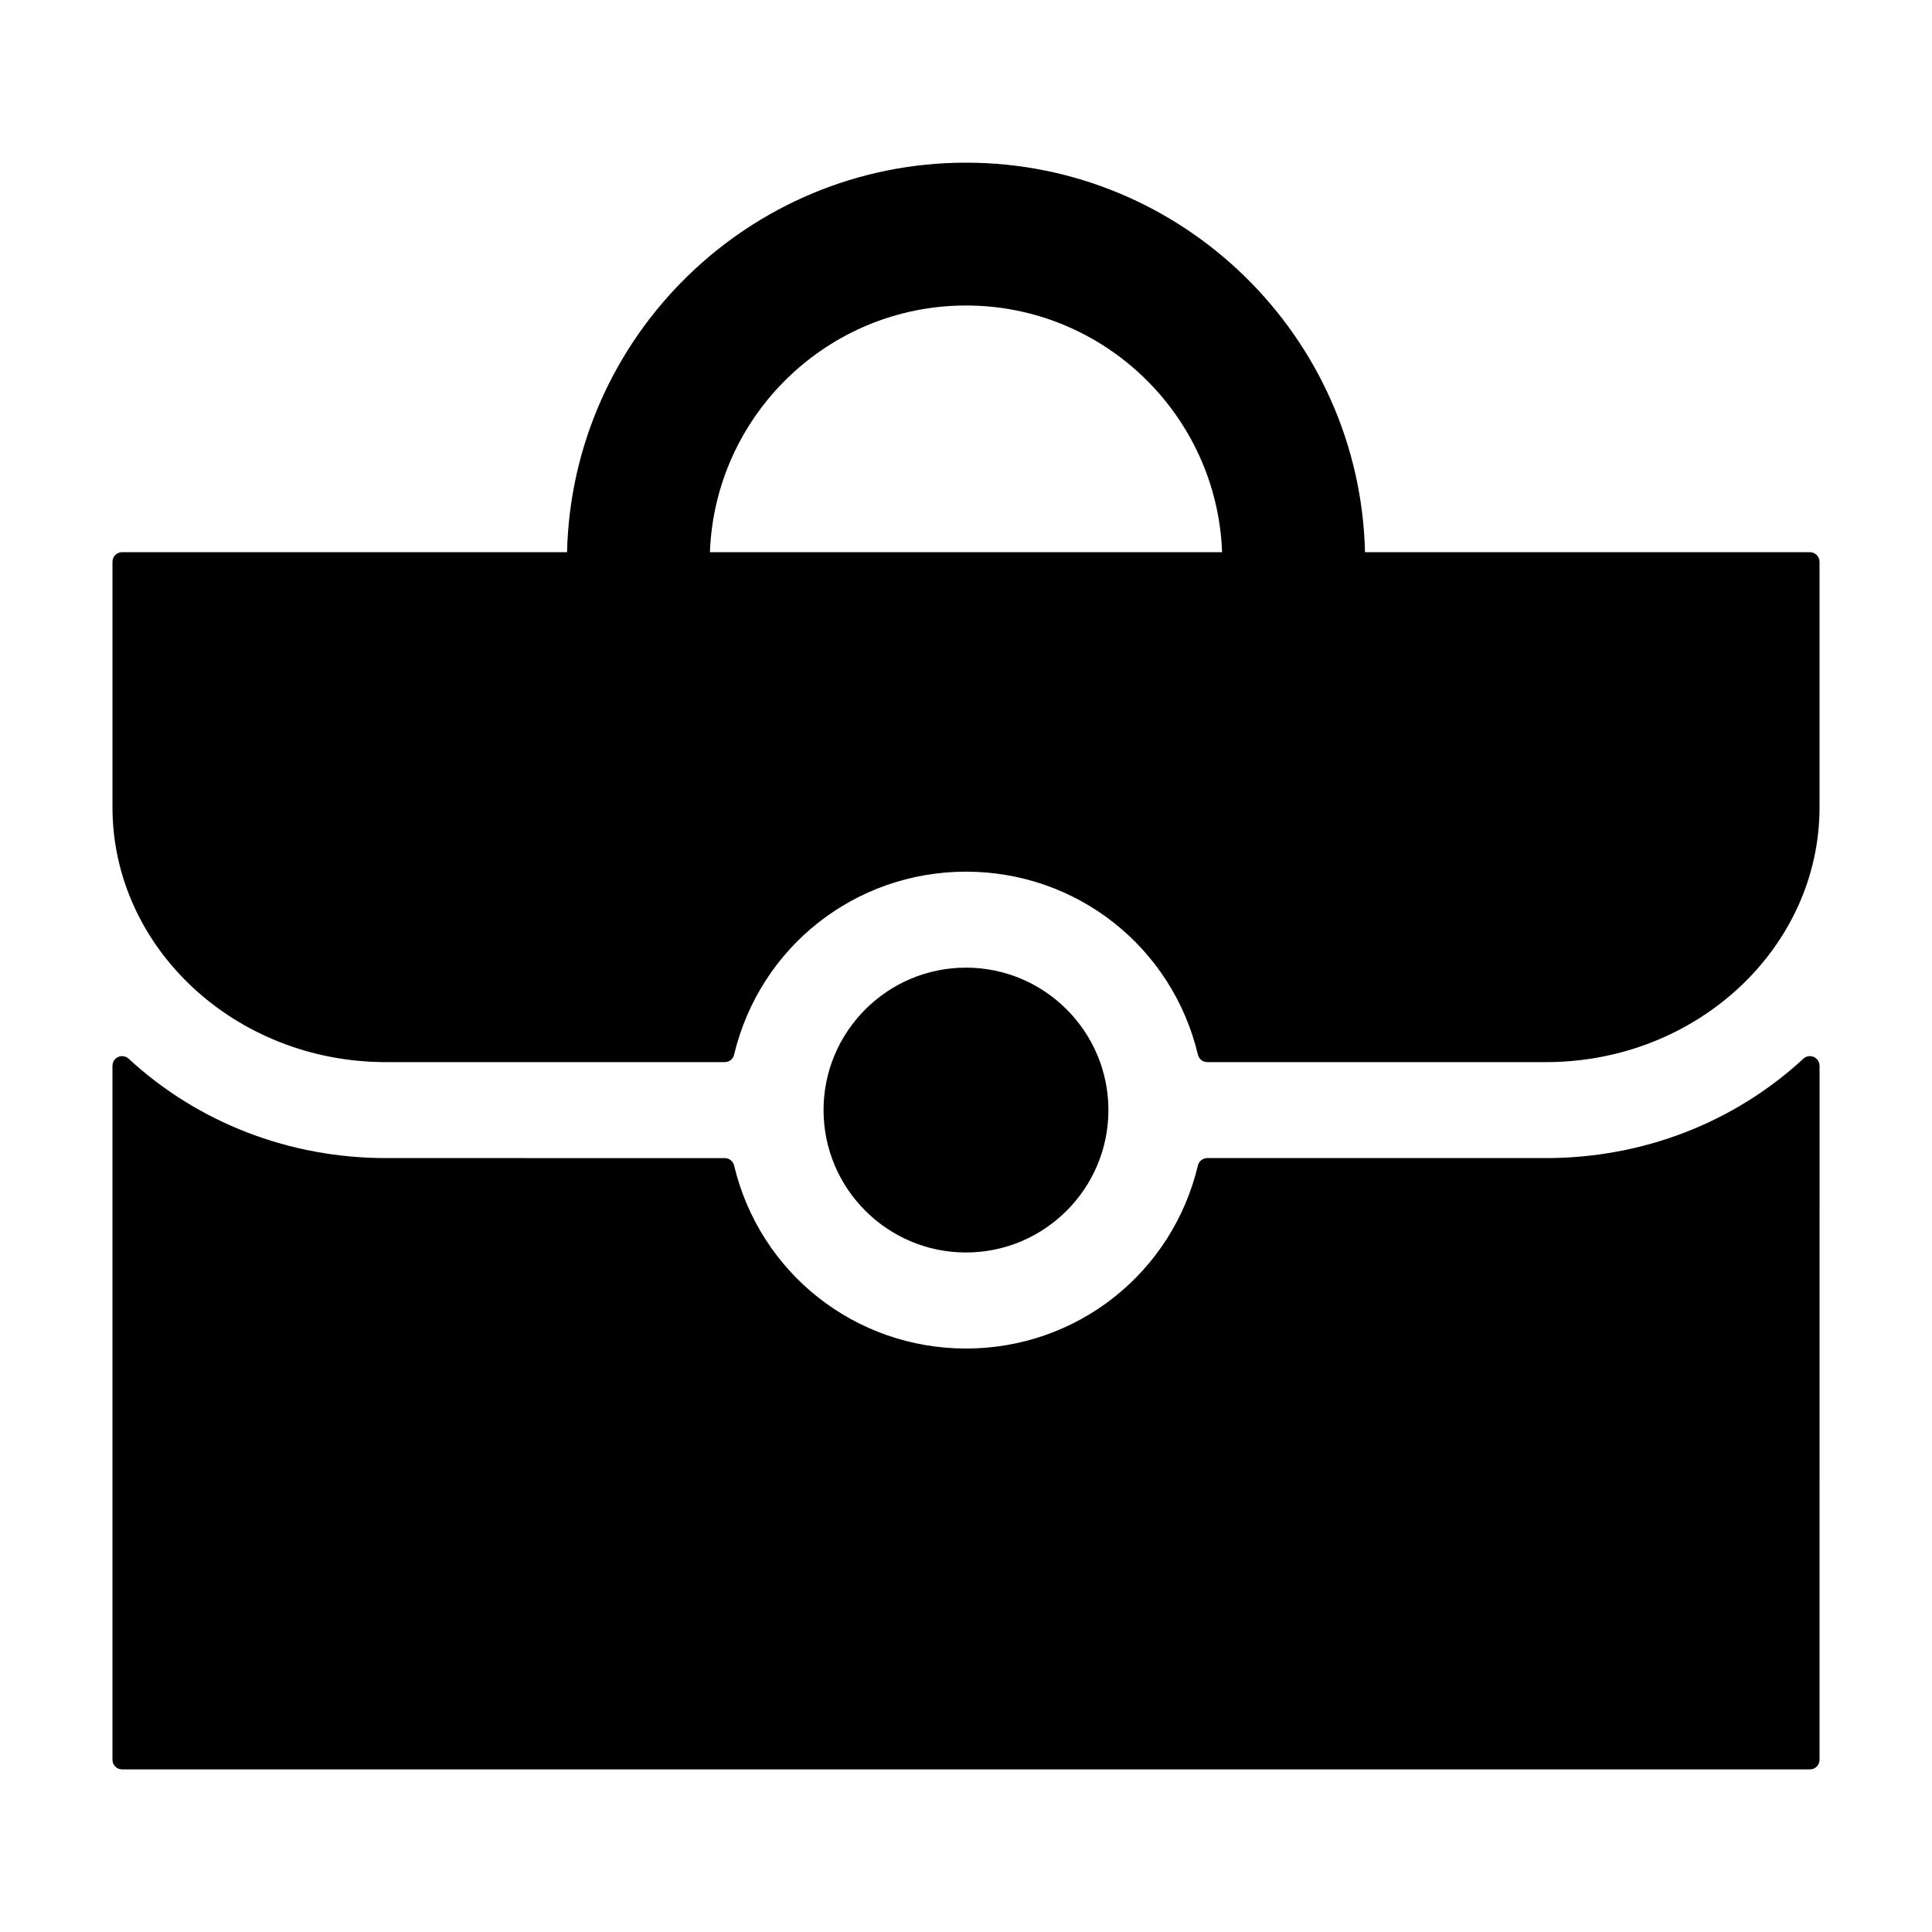
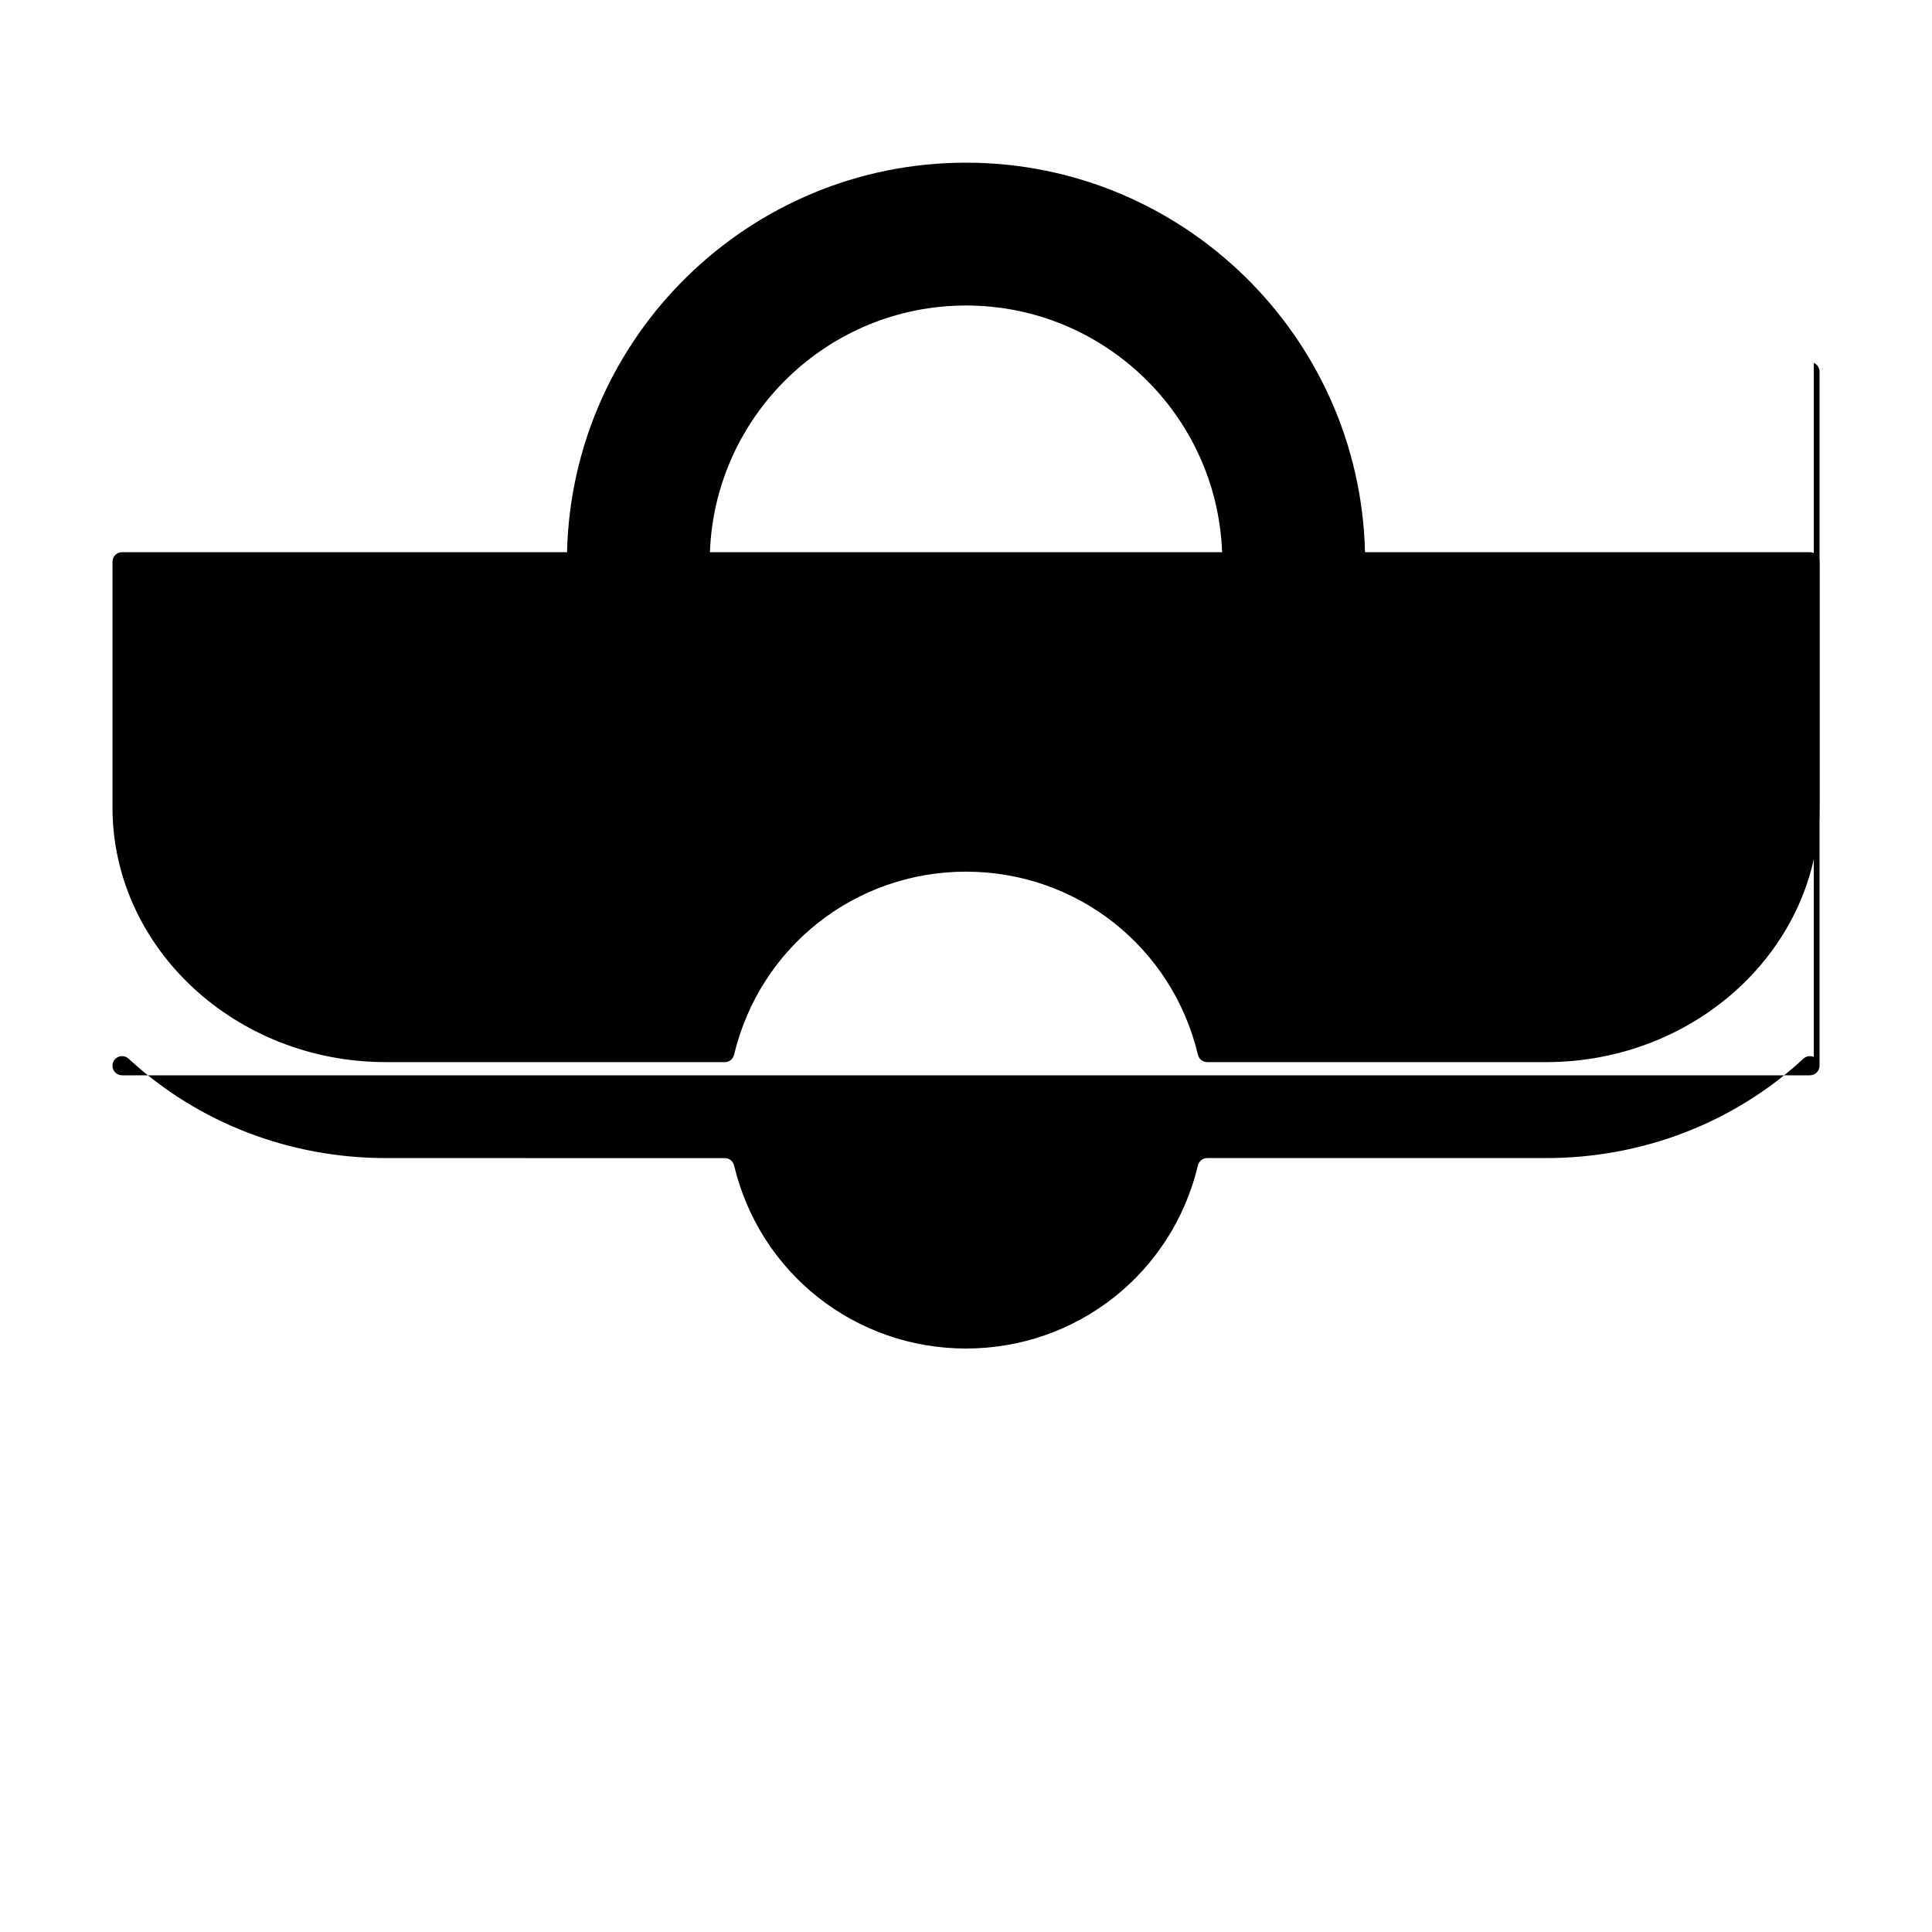
<svg xmlns="http://www.w3.org/2000/svg" fill="#000000" width="800px" height="800px" version="1.1" viewBox="144 144 512 512">
  <g>
    <path d="m623.66 290.33h-117.92c-1.355-57.152-48.273-103.22-105.74-103.22-57.473 0-104.38 46.078-105.73 103.23l-117.92-0.004c-1.406 0-2.543 1.137-2.543 2.543v65.027c0 37.258 32.512 67.566 72.477 67.566h89.785c1.176 0 2.203-0.805 2.473-1.961 6.816-28.562 32.086-48.512 61.461-48.512 29.371 0 54.645 19.949 61.461 48.512 0.277 1.152 1.301 1.961 2.481 1.961h89.77c39.973 0 72.484-30.312 72.484-67.566v-65.023c-0.008-1.406-1.145-2.547-2.539-2.547zm-223.66-65.367c36.598 0 66.52 29.094 67.867 65.371l-135.73-0.004c1.34-36.273 31.266-65.367 67.863-65.367z" />
-     <path d="m437.74 438.18c0-20.812-16.934-37.746-37.746-37.746s-37.746 16.934-37.746 37.746c0 20.816 16.934 37.742 37.746 37.742 20.816-0.004 37.746-16.926 37.746-37.742z" />
-     <path d="m624.67 424.1c-0.926-0.406-1.996-0.227-2.746 0.457-18.391 16.992-42.617 26.348-68.211 26.348h-89.773c-1.18 0-2.207 0.805-2.481 1.953-6.816 28.559-32.086 48.516-61.457 48.516-29.367 0-54.645-19.957-61.461-48.512-0.277-1.148-1.301-1.953-2.473-1.953l-89.785-0.004c-25.582 0-49.805-9.355-68.211-26.348-0.742-0.684-1.82-0.867-2.746-0.457-0.926 0.402-1.523 1.32-1.523 2.328v183.94c0 1.406 1.137 2.539 2.543 2.539h447.31c1.395 0 2.539-1.133 2.539-2.539l0.004-183.94c-0.008-1.008-0.605-1.922-1.527-2.324z" />
+     <path d="m624.67 424.1c-0.926-0.406-1.996-0.227-2.746 0.457-18.391 16.992-42.617 26.348-68.211 26.348h-89.773c-1.18 0-2.207 0.805-2.481 1.953-6.816 28.559-32.086 48.516-61.457 48.516-29.367 0-54.645-19.957-61.461-48.512-0.277-1.148-1.301-1.953-2.473-1.953l-89.785-0.004c-25.582 0-49.805-9.355-68.211-26.348-0.742-0.684-1.82-0.867-2.746-0.457-0.926 0.402-1.523 1.32-1.523 2.328c0 1.406 1.137 2.539 2.543 2.539h447.31c1.395 0 2.539-1.133 2.539-2.539l0.004-183.94c-0.008-1.008-0.605-1.922-1.527-2.324z" />
  </g>
</svg>